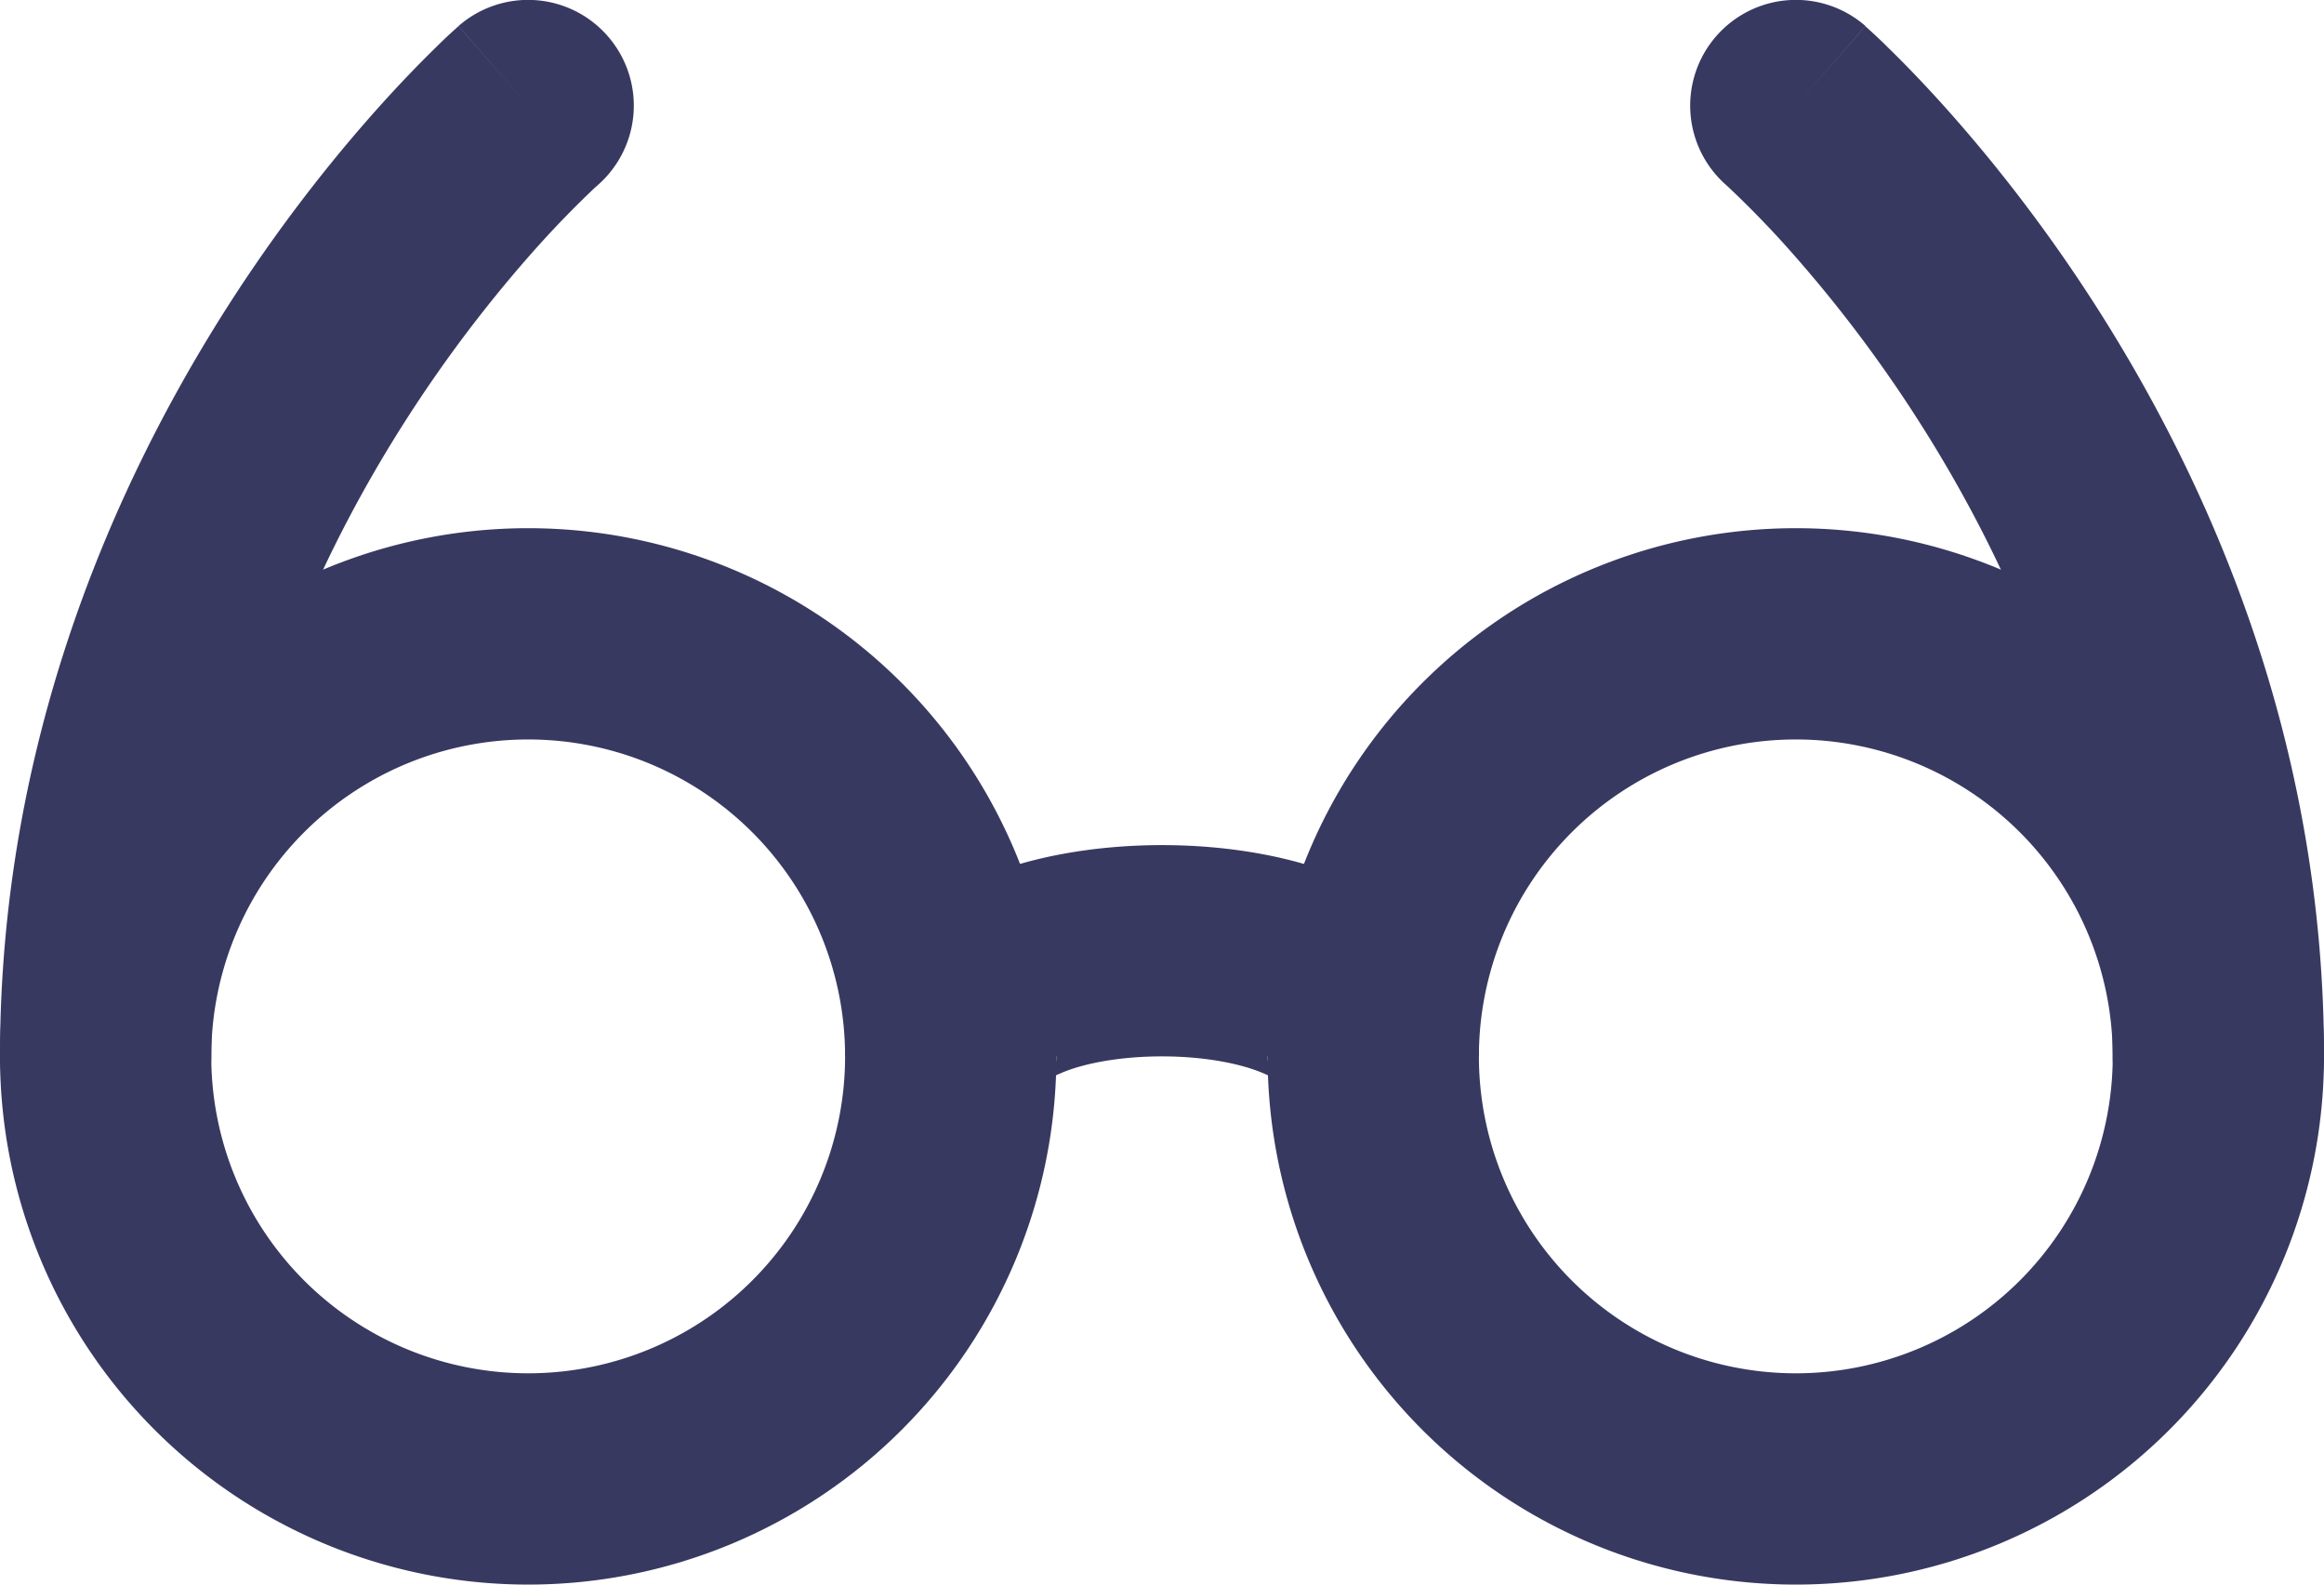
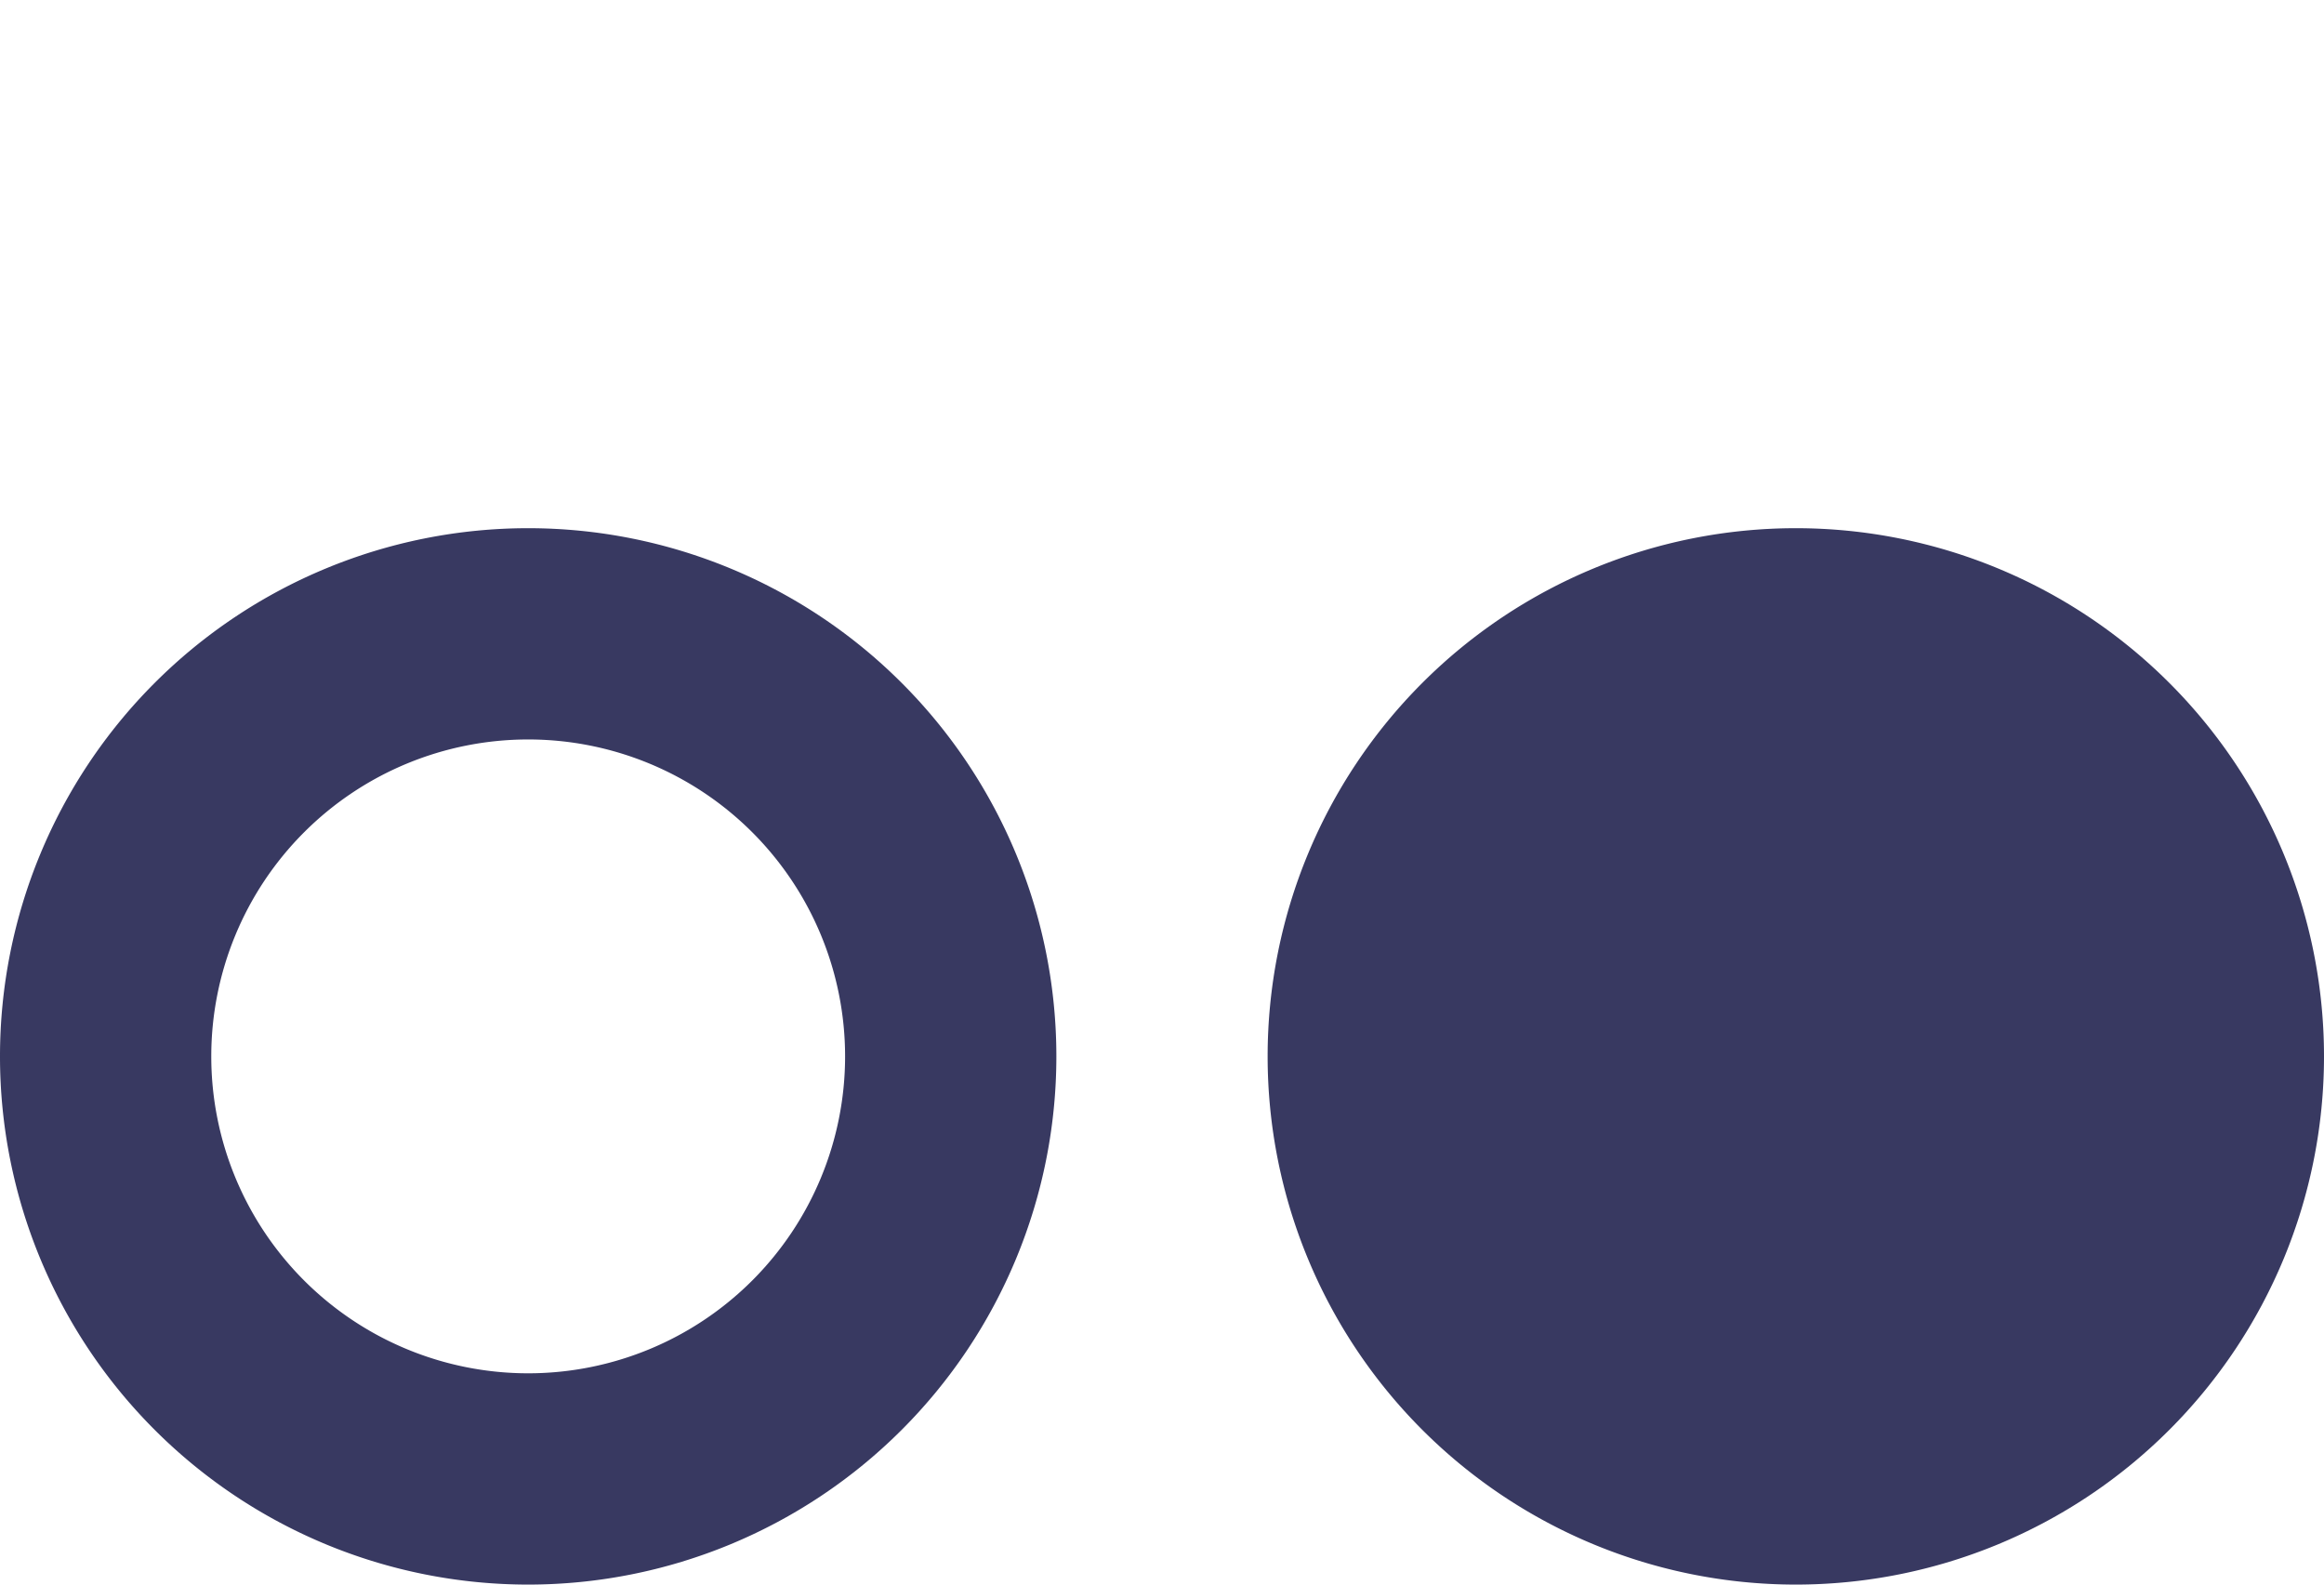
<svg xmlns="http://www.w3.org/2000/svg" width="22" height="15" fill="none">
-   <path fill-rule="evenodd" clip-rule="evenodd" d="M5 13a3 3 0 1 0 0-6 3 3 0 0 0 0 6zm0 2A5 5 0 1 0 5 5a5 5 0 0 0 0 10zM17 13a3 3 0 1 0 0-6 3 3 0 0 0 0 6zm0 2a5 5 0 1 0 0-10 5 5 0 0 0 0 10z" fill="#383961" />
-   <path fill-rule="evenodd" clip-rule="evenodd" d="M16.247.342A1 1 0 0 1 17.66.247L17 1l.659-.753V.25l.003.001.004.004.013.012a4.901 4.901 0 0 1 .19.179c.123.12.294.293.497.517.405.447.941 1.1 1.476 1.936C20.91 4.568 22 7.003 22 10a1 1 0 1 1-2 0c0-2.503-.91-4.567-1.842-6.023a12.753 12.753 0 0 0-1.274-1.673 9.463 9.463 0 0 0-.517-.528l-.023-.021-.004-.004.001.001a1 1 0 0 1-.094-1.41zM5.753.342A1 1 0 0 0 4.34.247L5 1 4.341.247V.25L4.337.25l-.004.004-.013.012a4.564 4.564 0 0 0-.19.179c-.123.12-.294.293-.497.517-.405.447-.941 1.1-1.476 1.936C1.09 4.568 0 7.003 0 10a1 1 0 1 0 2 0c0-2.503.91-4.567 1.842-6.023.465-.727.93-1.292 1.274-1.673a9.46 9.46 0 0 1 .516-.528l.024-.021.004-.004-.001.001a1 1 0 0 0 .094-1.41zM9.927 10.219c.024-.025.073-.092.073-.219H8c0-.93.712-1.438 1.219-1.664C9.759 8.096 10.409 8 11 8s1.24.096 1.781.336C13.288 8.562 14 9.07 14 10h-2c0 .127.05.194.073.219a.677.677 0 0 0-.104-.055c-.21-.093-.56-.164-.969-.164-.409 0-.76.07-.969.164a.678.678 0 0 0-.104.055zm-.012.01c-.001 0 .002-.004.012-.01a.048.048 0 0 1-.012.01zm2.17 0-.012-.01c.01.006.013.01.012.01z" fill="#383961" />
+   <path fill-rule="evenodd" clip-rule="evenodd" d="M5 13a3 3 0 1 0 0-6 3 3 0 0 0 0 6zm0 2A5 5 0 1 0 5 5a5 5 0 0 0 0 10zM17 13zm0 2a5 5 0 1 0 0-10 5 5 0 0 0 0 10z" fill="#383961" />
</svg>